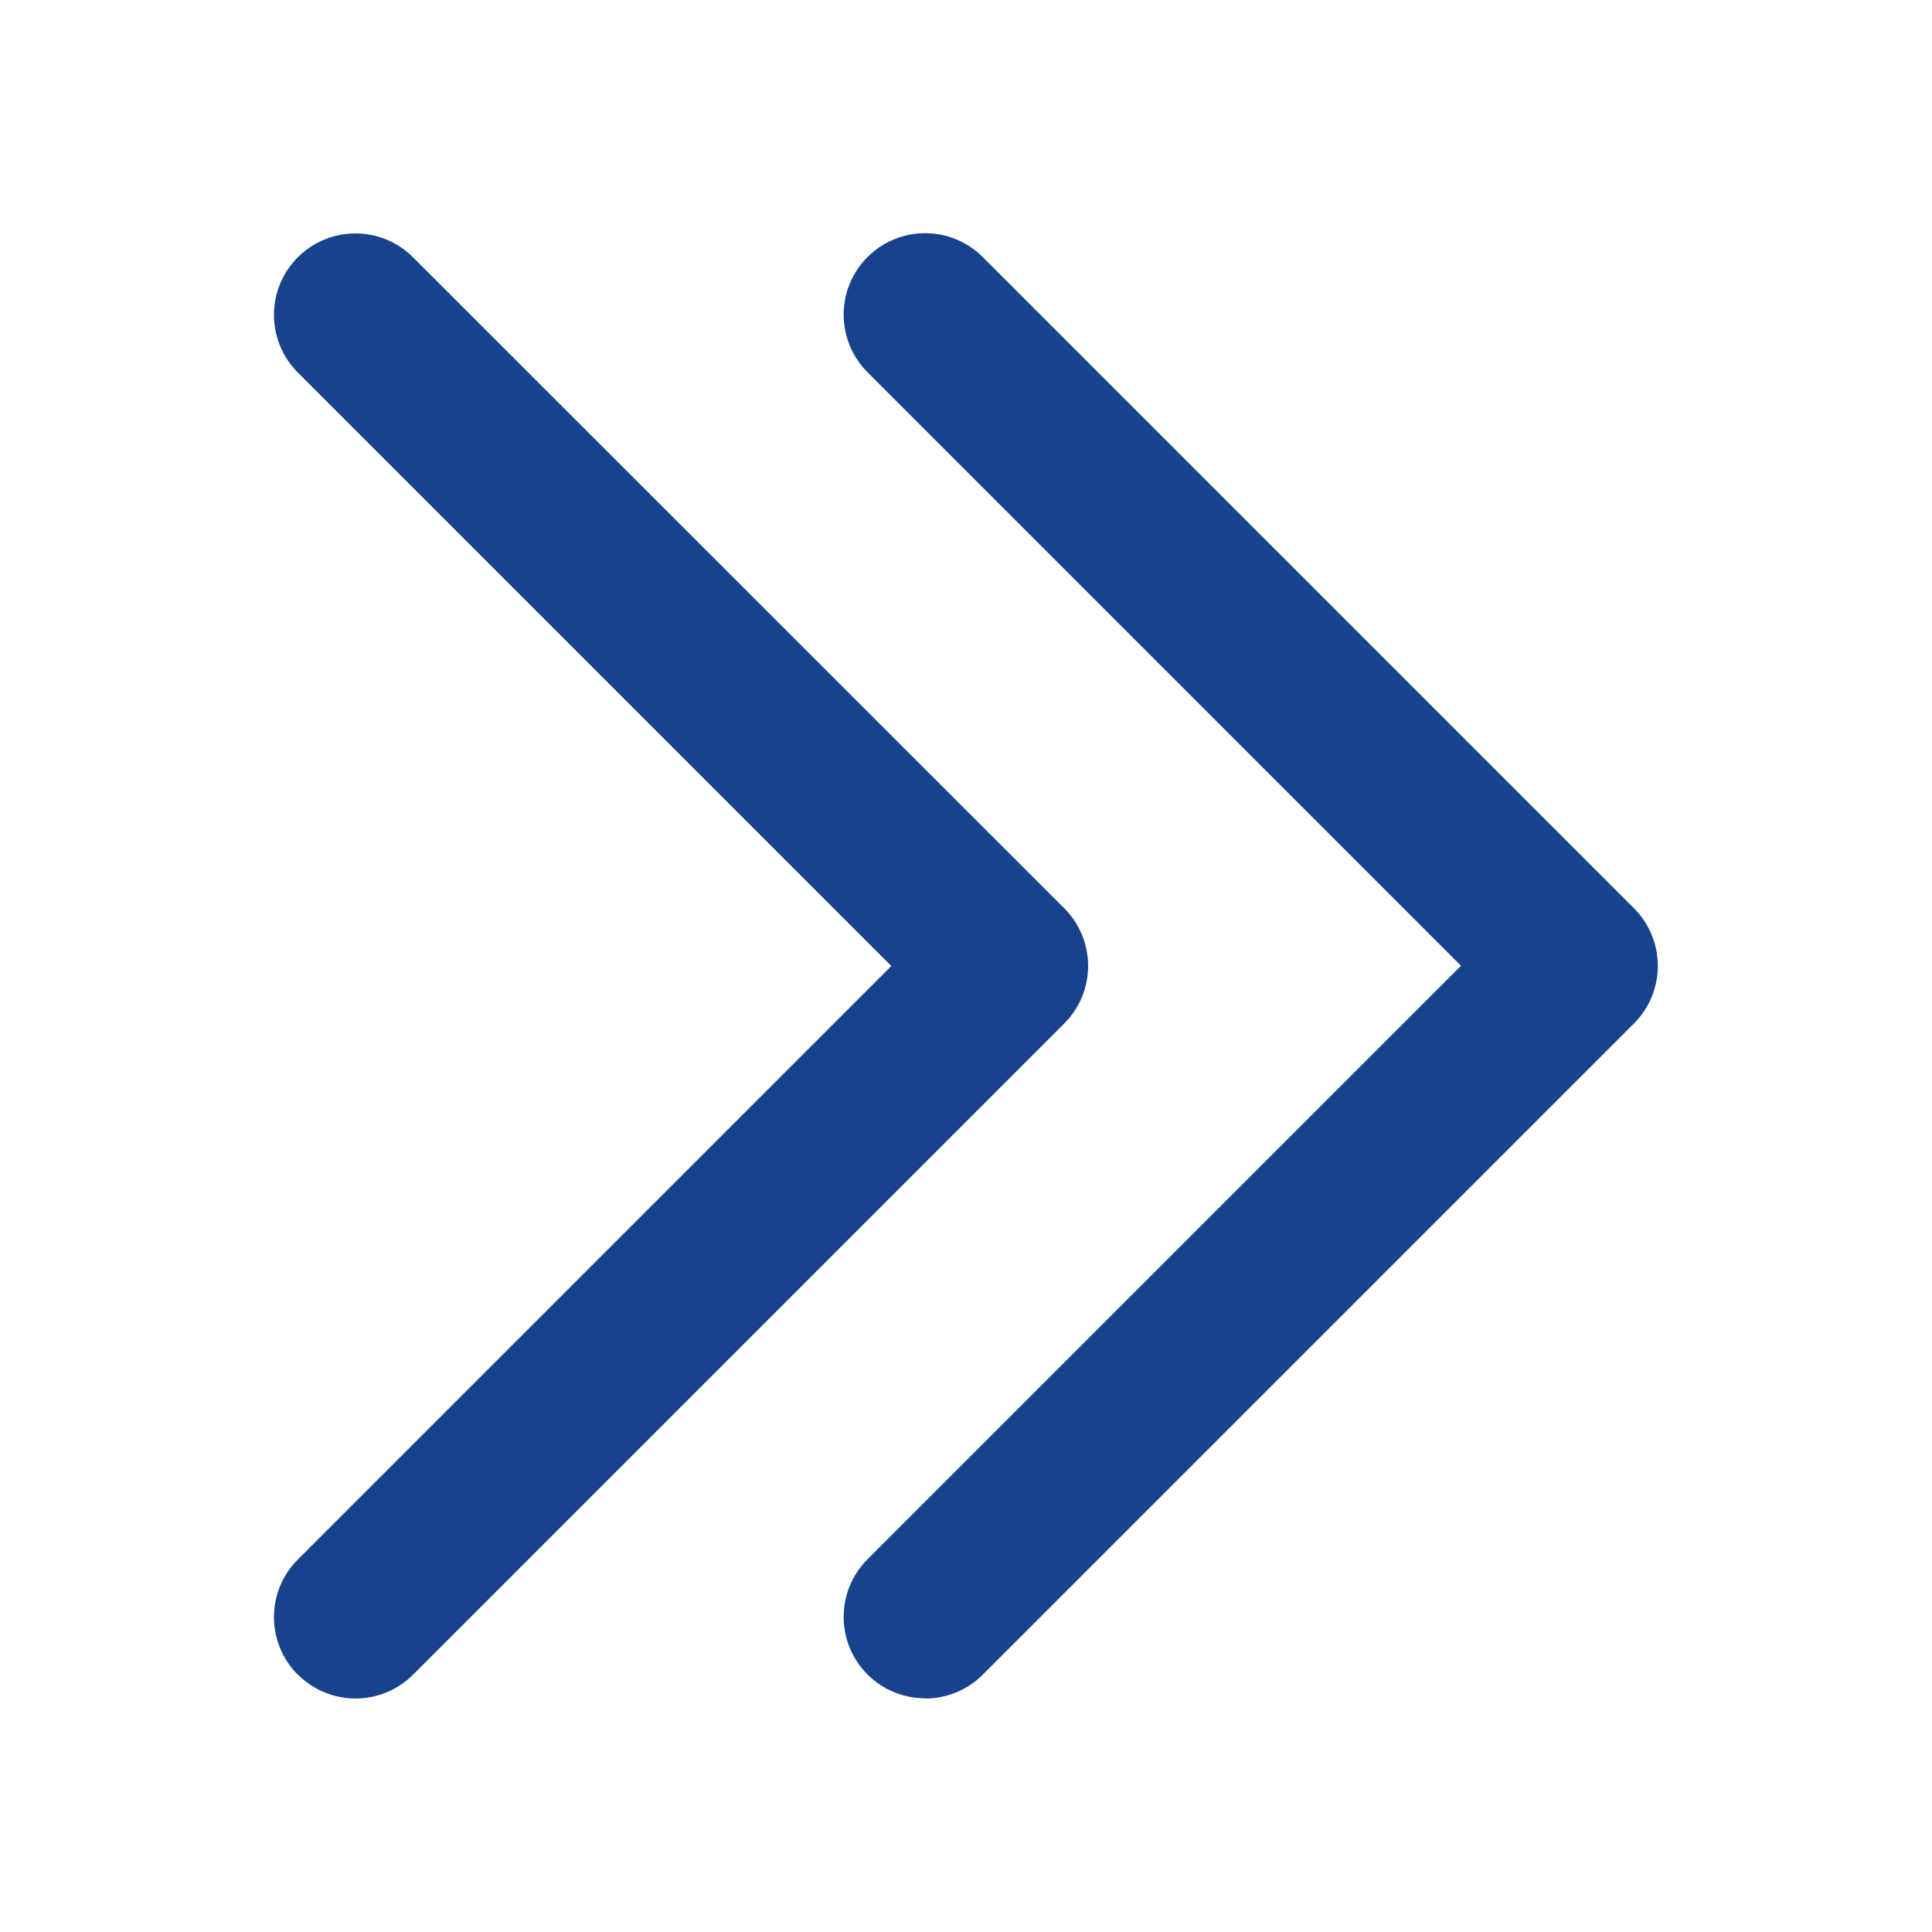
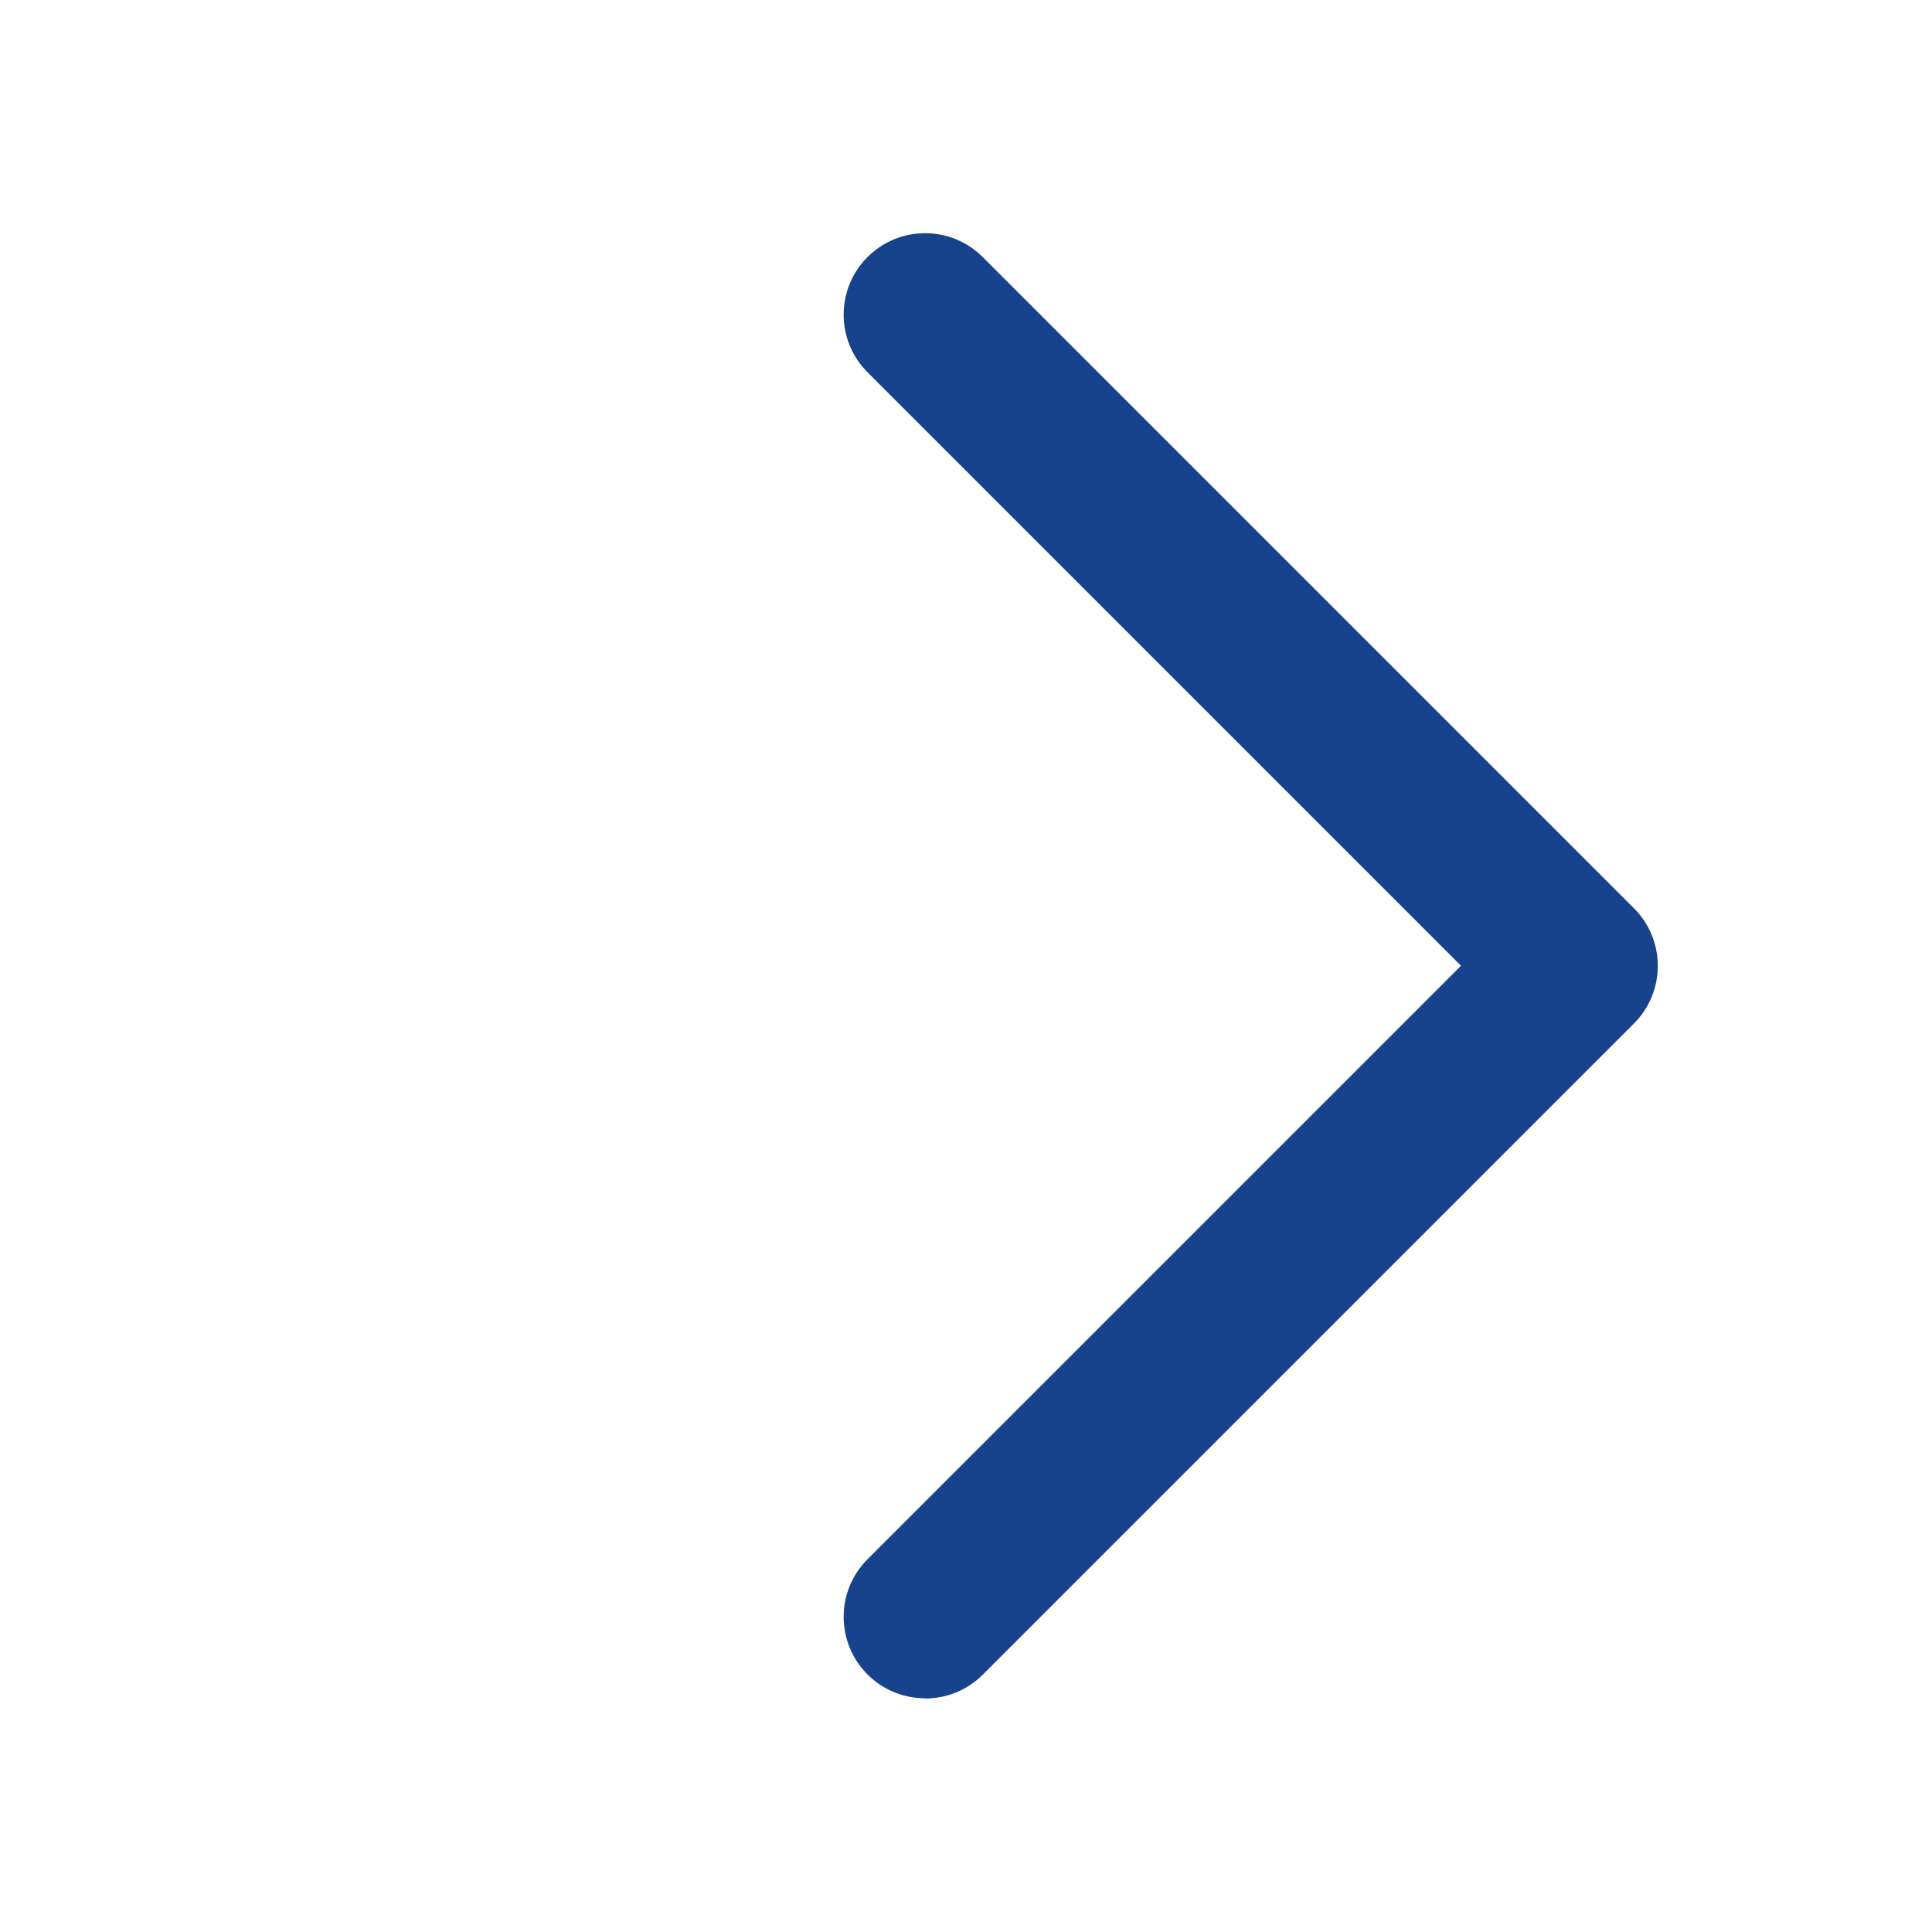
<svg xmlns="http://www.w3.org/2000/svg" id="_Layer_" data-name="&amp;lt;Layer&amp;gt;" viewBox="0 0 82 82">
  <defs>
    <style>
      .cls-1 {
        fill: #17428c;
      }
    </style>
  </defs>
-   <path class="cls-1" d="M12.65,71.08c.67.67,1.56,1.01,2.44,1.01s1.77-.34,2.44-1.01l27.64-27.64c1.35-1.35,1.35-3.54,0-4.89L17.53,10.92c-1.35-1.35-3.54-1.35-4.89,0-1.35,1.35-1.35,3.54,0,4.89l25.19,25.19-25.19,25.19c-1.35,1.35-1.35,3.54,0,4.89Z" />
  <path class="cls-1" d="M39.27,72.09c.88,0,1.77-.34,2.44-1.01l27.64-27.64c1.35-1.35,1.35-3.54,0-4.89l-27.64-27.64c-1.35-1.35-3.54-1.35-4.89,0-1.35,1.35-1.35,3.54,0,4.89l25.19,25.19-25.19,25.19c-1.35,1.35-1.35,3.54,0,4.89.67.67,1.56,1.01,2.44,1.01Z" />
</svg>